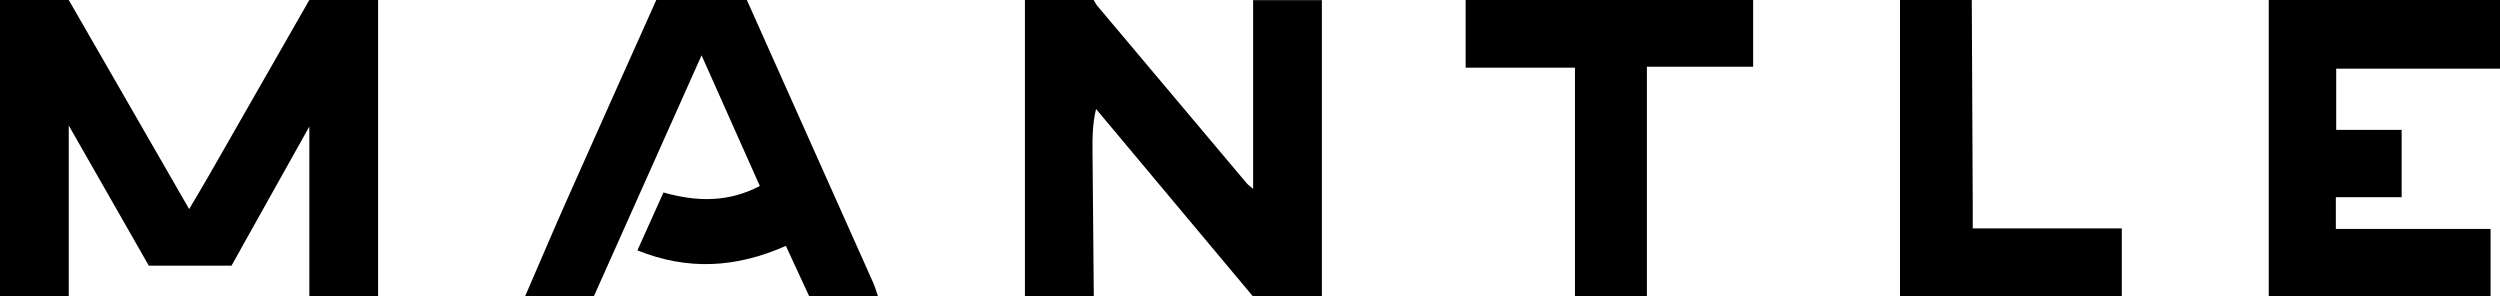
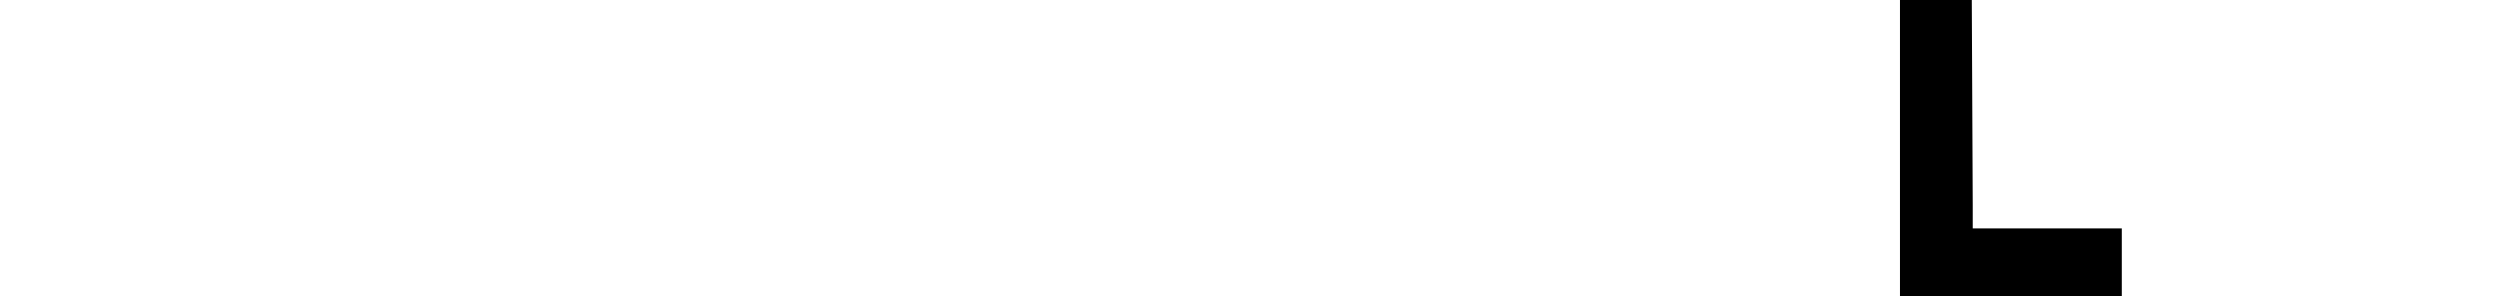
<svg xmlns="http://www.w3.org/2000/svg" version="1.1" id="Layer_1" x="0px" y="0px" viewBox="0 0 2119.9 251.4" style="enable-background:new 0 0 2119.9 251.4;" xml:space="preserve">
  <g>
-     <path d="M869.1,251.4c0-83.8,0-167.6,0-251.4c19.4,0,38.9,0,58.3,0c0.9,1.5,1.6,3.1,2.7,4.5c42.2,50.2,84.5,100.4,126.8,150.6   c1.2,1.5,2.9,2.6,5.7,5.1c0-54.7,0-107.4,0-160.1c19.4,0,38.9,0,58.3,0c0,83.8,0,167.6,0,251.4c-19.4,0-38.9,0-58.3,0   c-44.4-53-88.8-106.1-133.2-159.1c-3,12.6-3.1,23.9-3,35.2c0.3,41.3,0.7,82.6,1.1,123.9C908,251.4,888.6,251.4,869.1,251.4z" />
-     <path d="M445.2,251.4c12-27.7,23.8-55.6,36.1-83.2C506.2,112.1,531.4,56.1,556.5,0c25.6,0,51.2,0,76.8,0   c35.6,79.7,71.3,159.4,106.9,239.2c1.8,4,3,8.2,4.4,12.3c-19.4,0-38.9,0-58.3,0c-6.6-14.2-13.2-28.4-19.9-43   c-42.2,18.7-83.3,21-125.9,3.8c7.8-17.3,14.9-33.2,22.1-49.1c28.8,8.2,55.4,8.3,81.7-5.5c-16.3-36.6-32.3-72.4-49.4-110.8   c-31.3,70.2-61.4,137.4-91.4,204.5C484,251.4,464.6,251.4,445.2,251.4z" />
-     <path d="M1923.8,251.4c0-83.8,0-167.6,0-251.4c65.4,0,130.7,0,196.1,0c0,19.4,0,38.8,0,58.2c-46.1,0-92.2,0-138.9,0   c0,17.2,0,33.7,0,51.9c19.2,0,37.5,0,55.5,0c0,19.7,0,37.6,0,57.1c-19,0-37.2,0-55.8,0c0,9.5,0,17.2,0,26.9c44,0,87.3,0,131.2,0   c0,20.4,0,38.9,0,57.3C2049.2,251.4,1986.5,251.4,1923.8,251.4z" />
-     <path d="M1335.5,251.4c0-64.2,0-128.4,0-194c-31.1,0-60.5,0-92.7,0c0-20,0-38.7,0-57.5c81.3,0,162.5,0,243.8,0   c0,18.4,0,36.9,0,56.7c-29.9,0-59.3,0-90.1,0c0,65.8,0,130.3,0,194.7C1376.1,251.4,1355.8,251.4,1335.5,251.4z" />
    <path d="M1611.1,251.4c0-83.8,0-167.6,0-251.4c20.3,0,40.6,0,60.9,0c0.3,58,0.6,116.1,0.8,174.1c0,6.1,0,12.1,0,19.6   c42.6,0,83.7,0,126.4,0c0,20.2,0,38.9,0,57.7C1736.5,251.4,1673.8,251.4,1611.1,251.4z" />
-     <path d="M262.3,0c-28.4,49.7-56.8,99.3-85.2,148.9c-5,8.7-10.2,17.4-16.7,28.4C125.7,117,92,58.5,58.3,0C38.9,0,19.4,0,0,0   c0,83.8,0,167.6,0,251.4c19.4,0,38.9,0,58.3,0c0-48.3,0-96.5,0-144.8c0,0,0.1,0,0.1,0l67.8,118.7h70.1l7.4-13.2   c0.5-0.8,1-1.7,1.4-2.6l57.2-102.2c0,48,0,96.1,0,144.1c19.4,0,38.9,0,58.3,0c0-83.8,0-167.6,0-251.4C301.2,0,281.8,0,262.3,0z" />
  </g>
</svg>